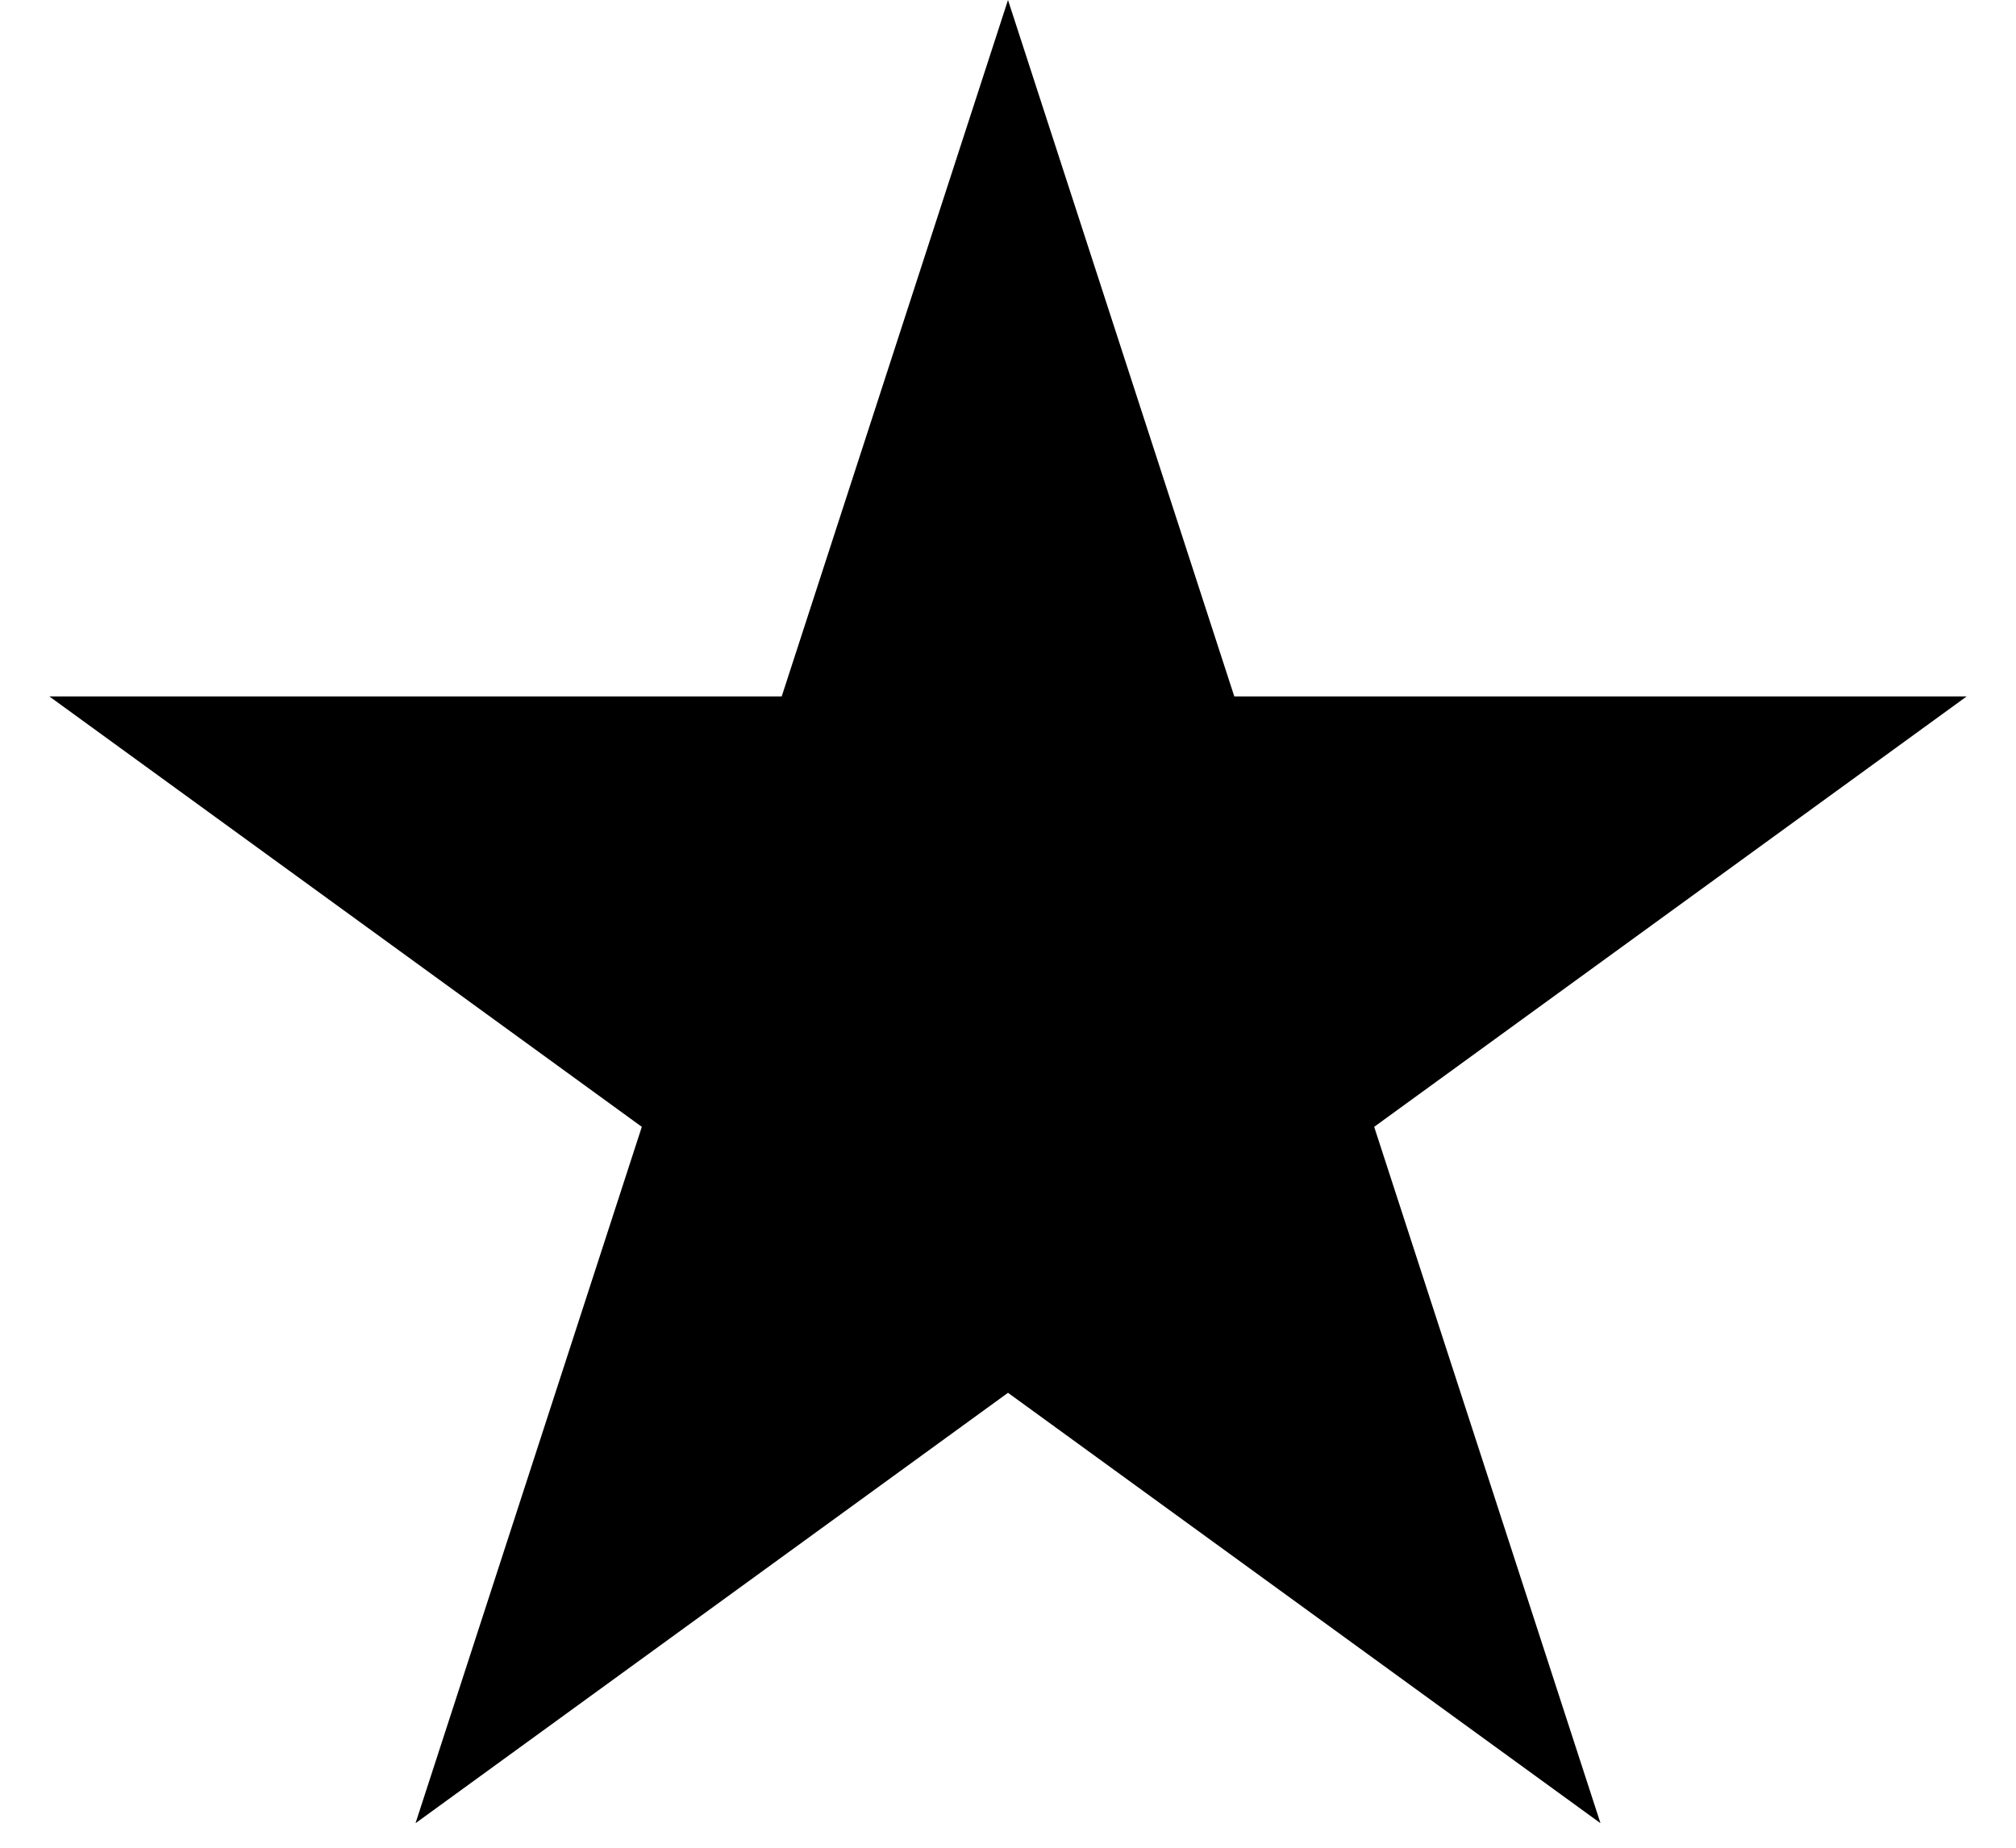
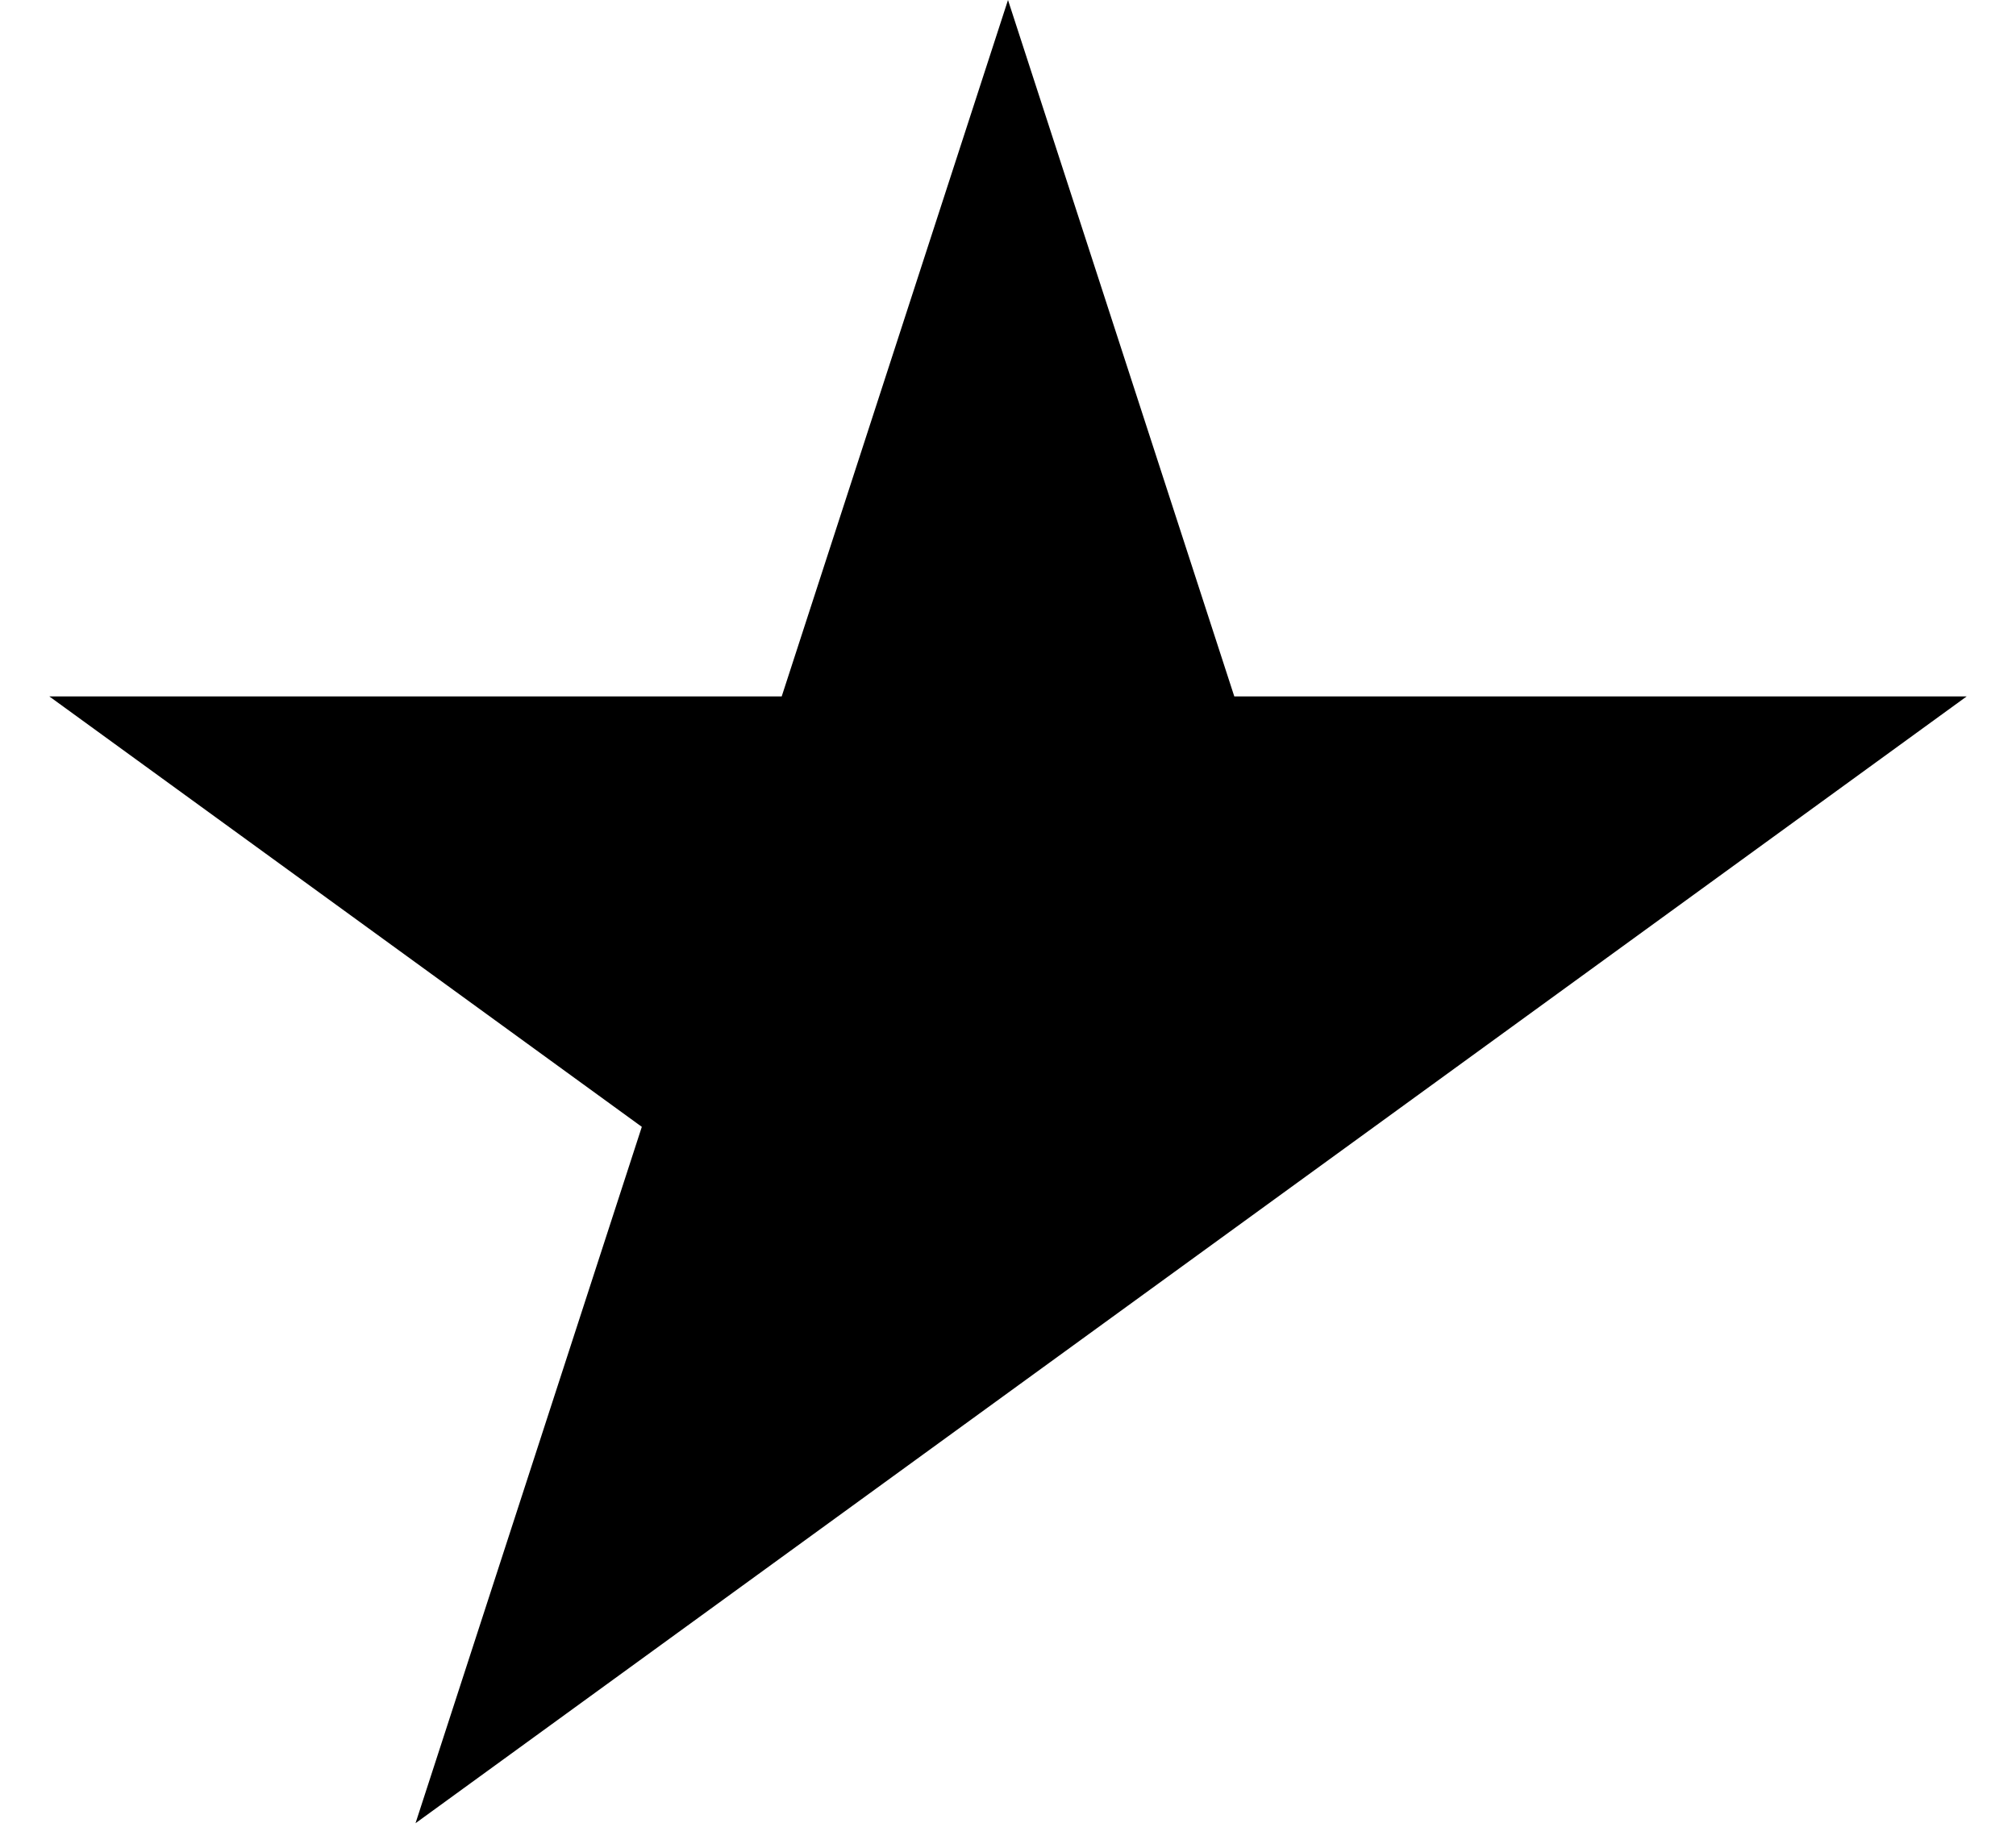
<svg xmlns="http://www.w3.org/2000/svg" width="36" height="33" viewBox="0 0 36 33" fill="none">
-   <path d="M18 0L22.041 12.438H35.119L24.539 20.125L28.58 32.562L18 24.875L7.42 32.562L11.461 20.125L0.881 12.438H13.959L18 0Z" fill="black" />
+   <path d="M18 0L22.041 12.438H35.119L24.539 20.125L18 24.875L7.42 32.562L11.461 20.125L0.881 12.438H13.959L18 0Z" fill="black" />
</svg>